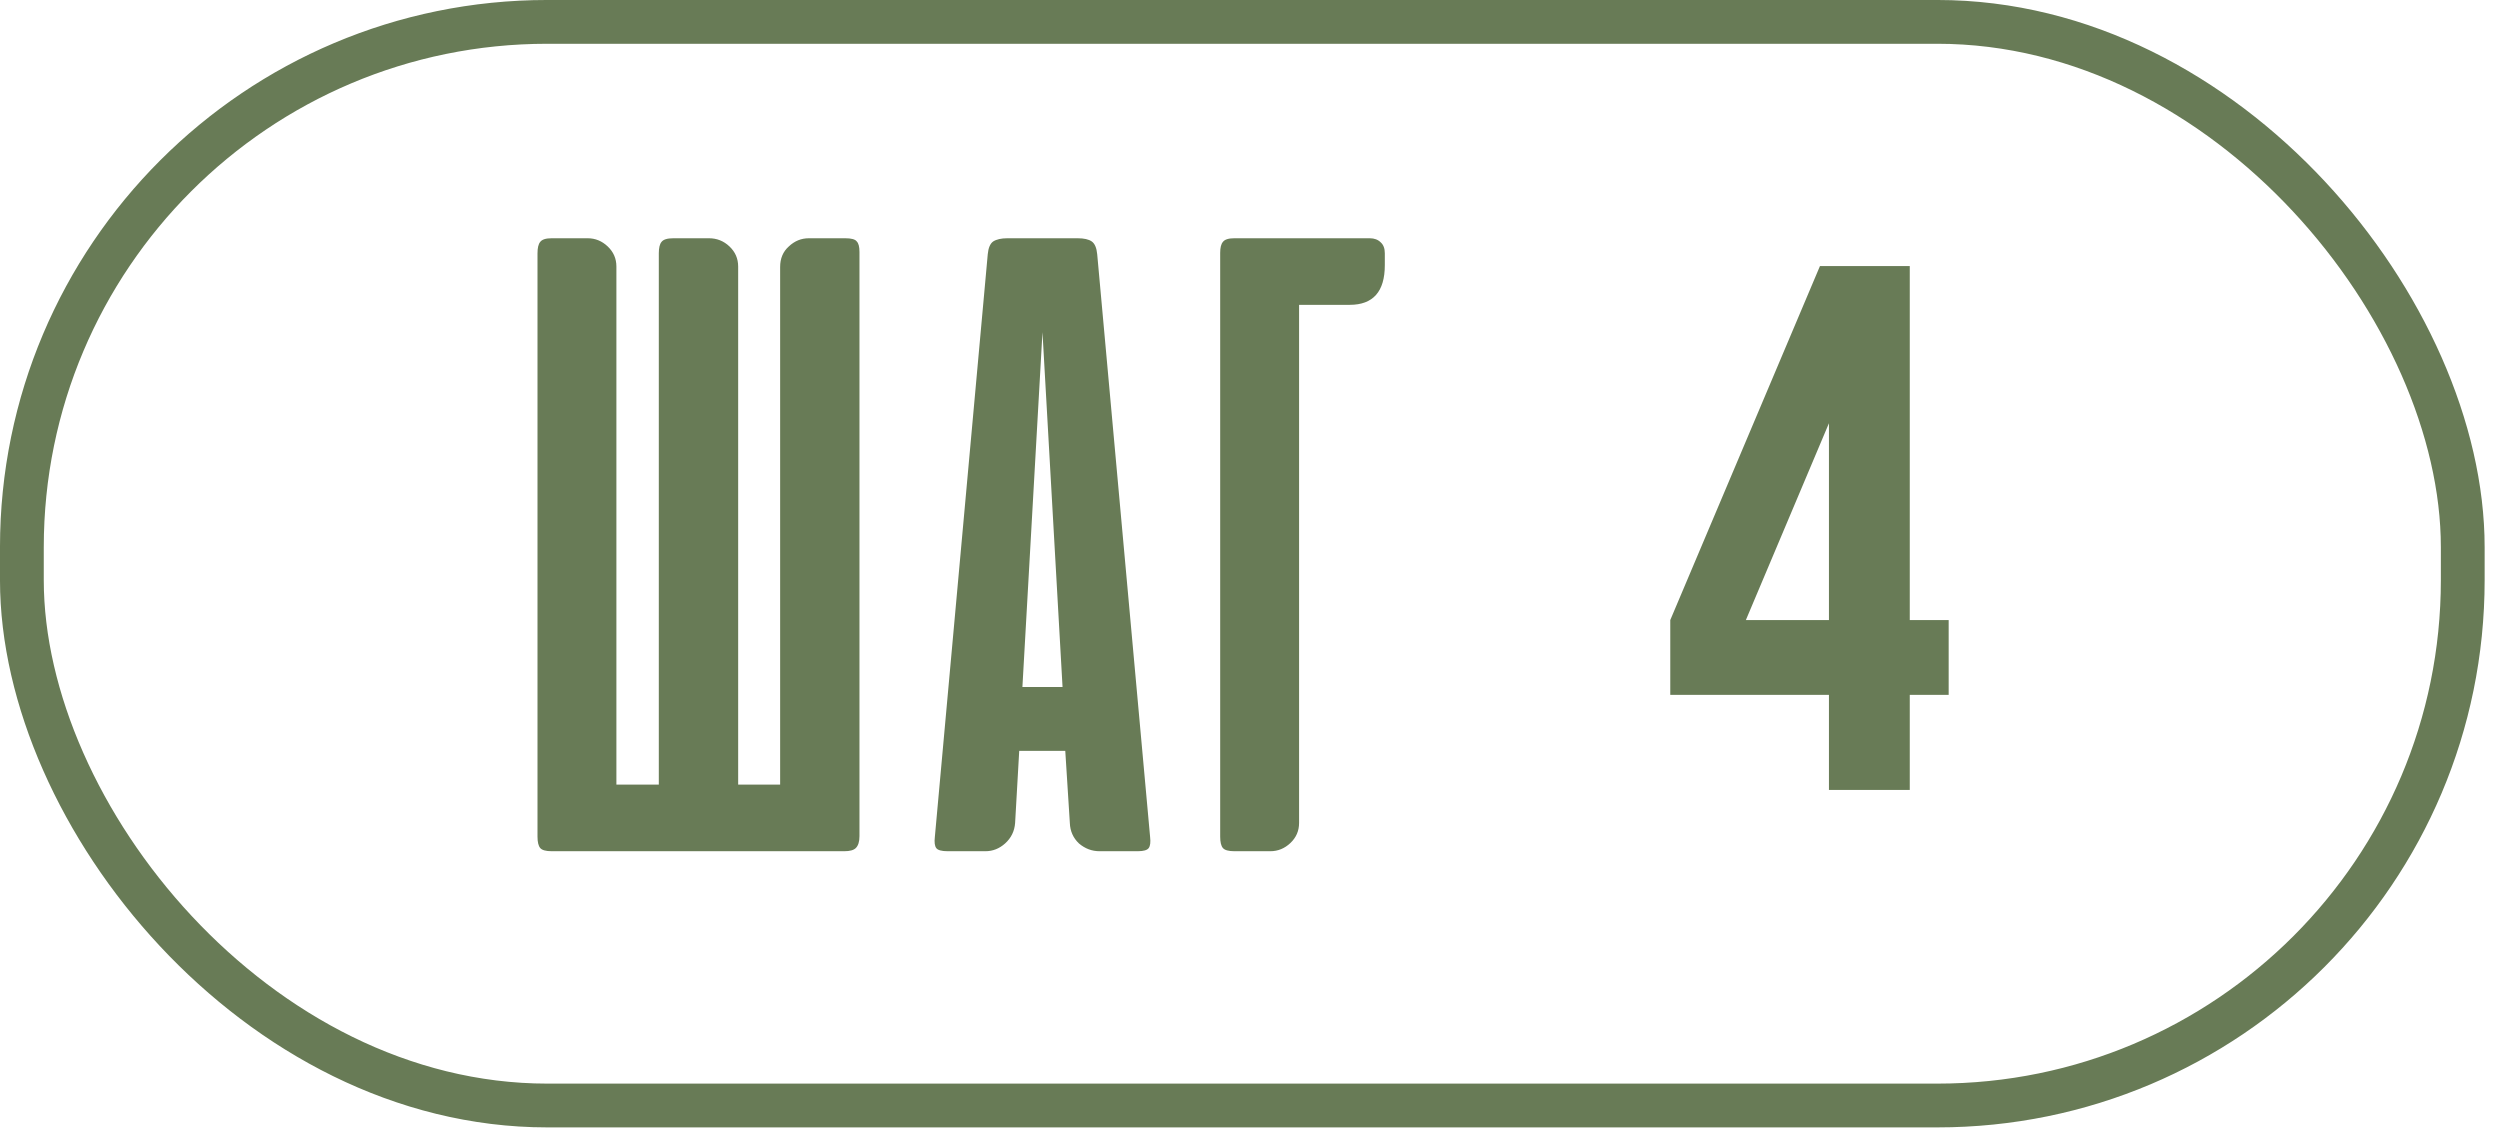
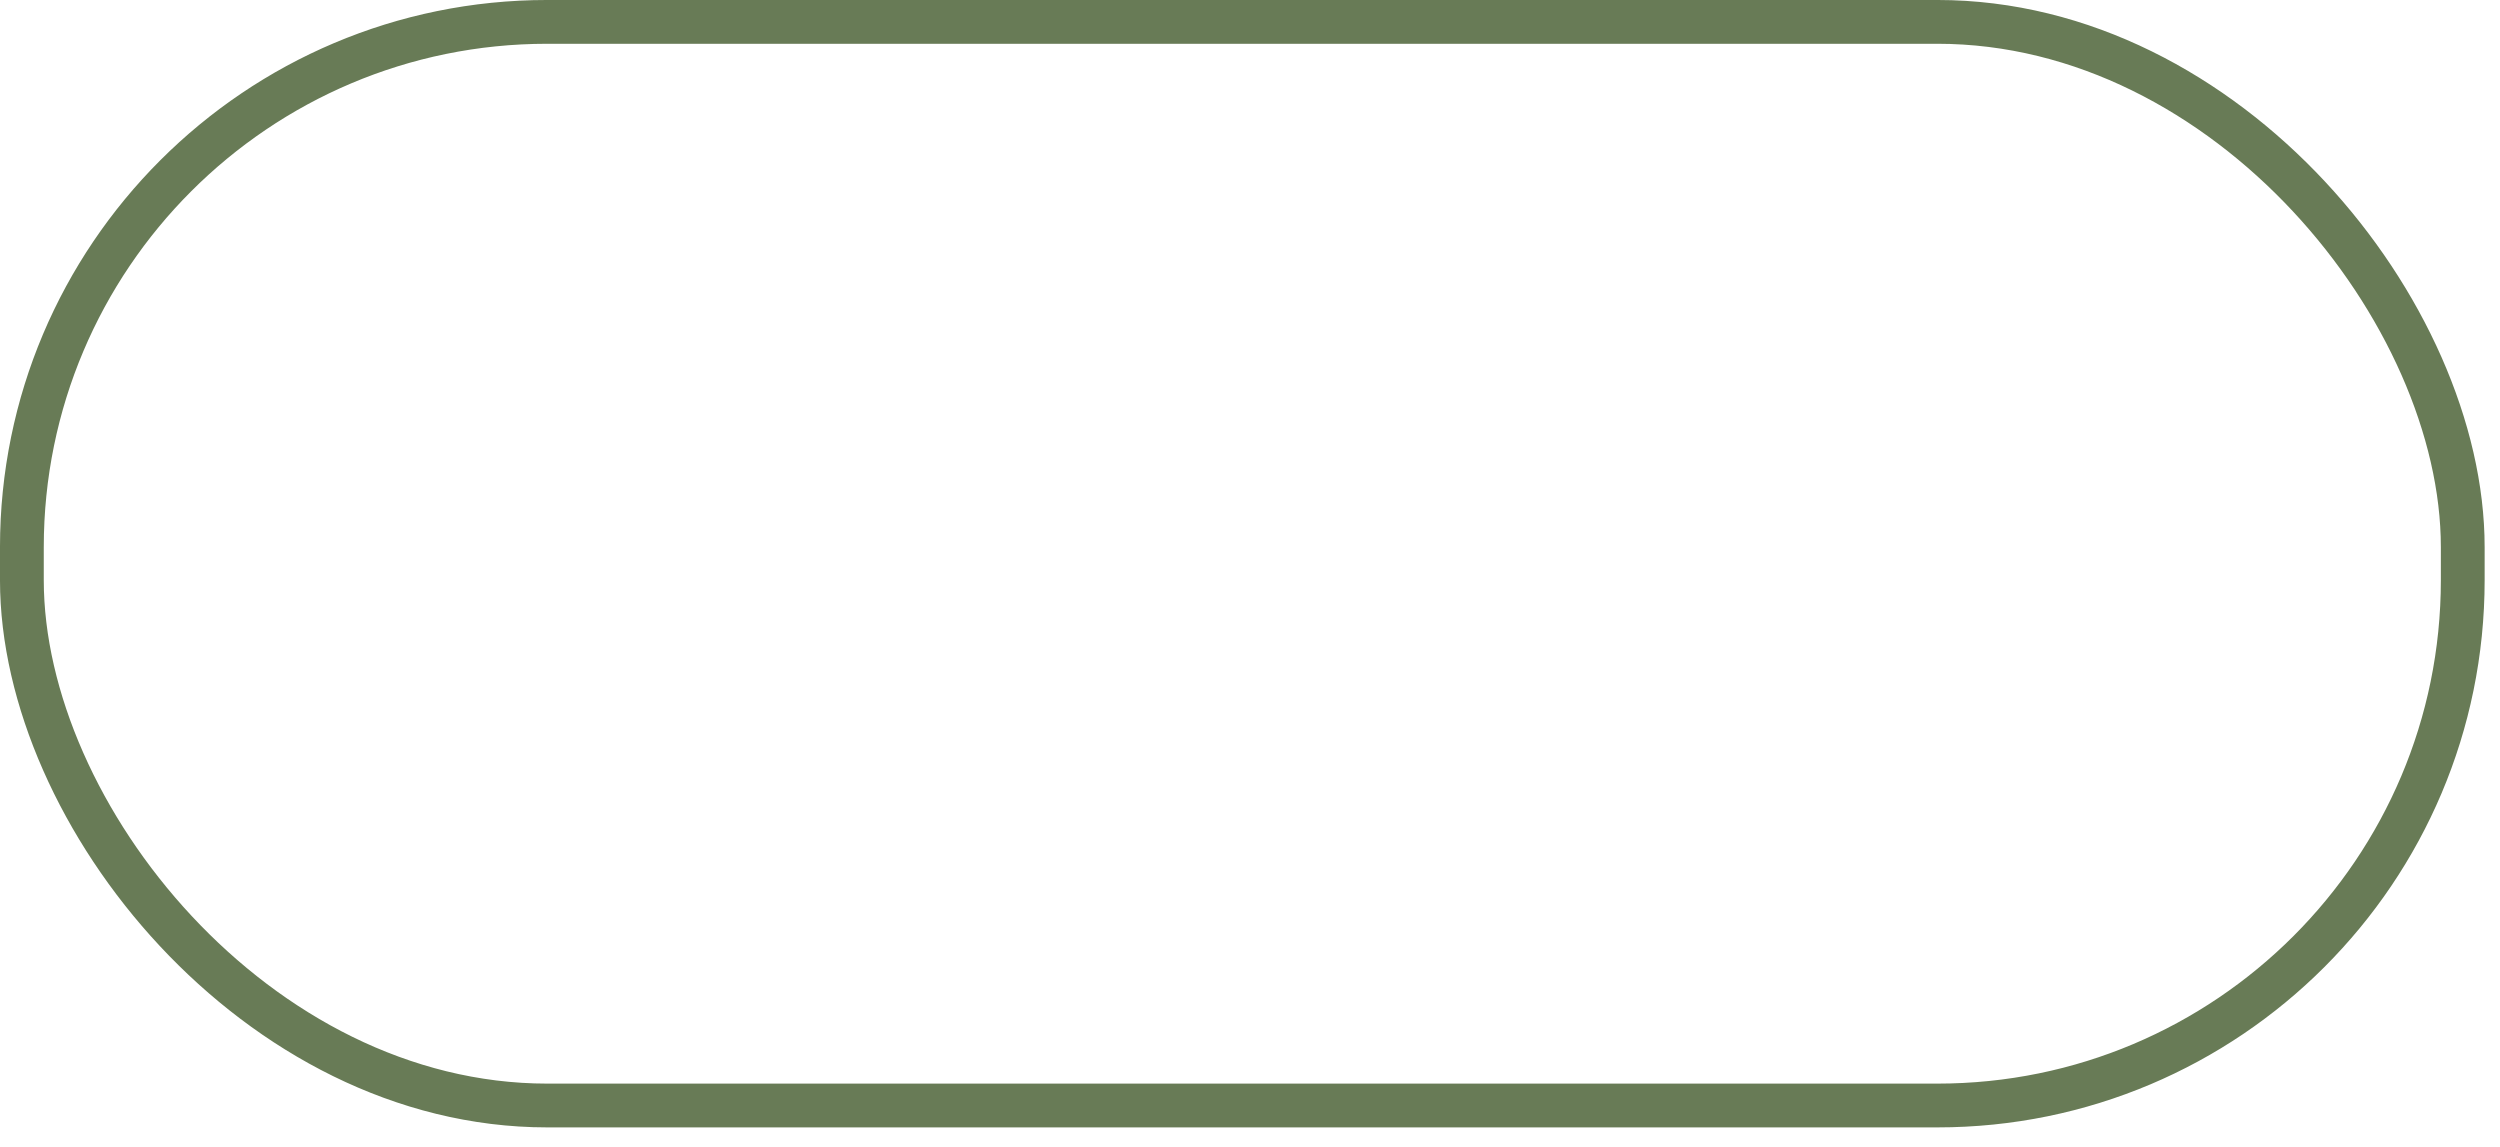
<svg xmlns="http://www.w3.org/2000/svg" width="109" height="50" viewBox="0 0 109 50" fill="none">
-   <path d="M72.824 30.297V27.034L79.35 11.601H83.266V27.034H84.962V30.297H83.266V34.441H79.742V30.297H72.824ZM76.12 27.034H79.742V18.453L76.12 27.034Z" fill="#687B56" />
-   <path d="M37.473 36.457C37.473 36.695 37.42 36.868 37.314 36.974C37.221 37.066 37.056 37.113 36.817 37.113H24.051C23.799 37.113 23.634 37.066 23.554 36.974C23.475 36.881 23.435 36.715 23.435 36.477V11.044C23.435 10.806 23.475 10.64 23.554 10.547C23.634 10.441 23.799 10.388 24.051 10.388H25.622C25.954 10.388 26.245 10.507 26.497 10.746C26.749 10.985 26.875 11.276 26.875 11.621V34.21H28.724V11.044C28.724 10.806 28.764 10.64 28.843 10.547C28.923 10.441 29.095 10.388 29.36 10.388H30.912C31.256 10.388 31.554 10.507 31.806 10.746C32.058 10.985 32.184 11.276 32.184 11.621V34.21H34.014V11.641C34.014 11.27 34.139 10.971 34.391 10.746C34.643 10.507 34.935 10.388 35.266 10.388H36.857C37.122 10.388 37.288 10.434 37.354 10.527C37.434 10.607 37.473 10.759 37.473 10.985V36.457ZM50.145 36.496C50.171 36.722 50.151 36.881 50.085 36.974C50.019 37.066 49.86 37.113 49.608 37.113H47.938C47.606 37.113 47.308 37 47.043 36.775C46.791 36.536 46.658 36.238 46.645 35.88L46.446 32.738H44.438L44.259 35.88C44.233 36.238 44.087 36.536 43.822 36.775C43.57 37 43.285 37.113 42.967 37.113H41.316C41.051 37.113 40.885 37.066 40.819 36.974C40.753 36.881 40.733 36.722 40.759 36.496L43.066 11.084C43.092 10.806 43.172 10.62 43.304 10.527C43.45 10.434 43.656 10.388 43.921 10.388H46.983C47.261 10.388 47.467 10.434 47.6 10.527C47.732 10.62 47.812 10.806 47.838 11.084L50.145 36.496ZM44.577 29.954H46.327L45.452 14.484L44.577 29.954ZM53.2 36.477V11.024C53.2 10.799 53.239 10.64 53.319 10.547C53.398 10.441 53.564 10.388 53.816 10.388H59.722C59.921 10.388 60.08 10.448 60.199 10.567C60.318 10.673 60.378 10.832 60.378 11.044V11.561C60.378 12.714 59.867 13.291 58.847 13.291H56.64V35.88C56.64 36.225 56.514 36.516 56.262 36.755C56.01 36.993 55.718 37.113 55.387 37.113H53.816C53.564 37.113 53.398 37.066 53.319 36.974C53.239 36.881 53.2 36.715 53.2 36.477Z" fill="#687B56" />
  <rect x="0.954" y="0.954" width="106.422" height="47.246" rx="22.907" stroke="#687B56" stroke-width="1.909" />
</svg>